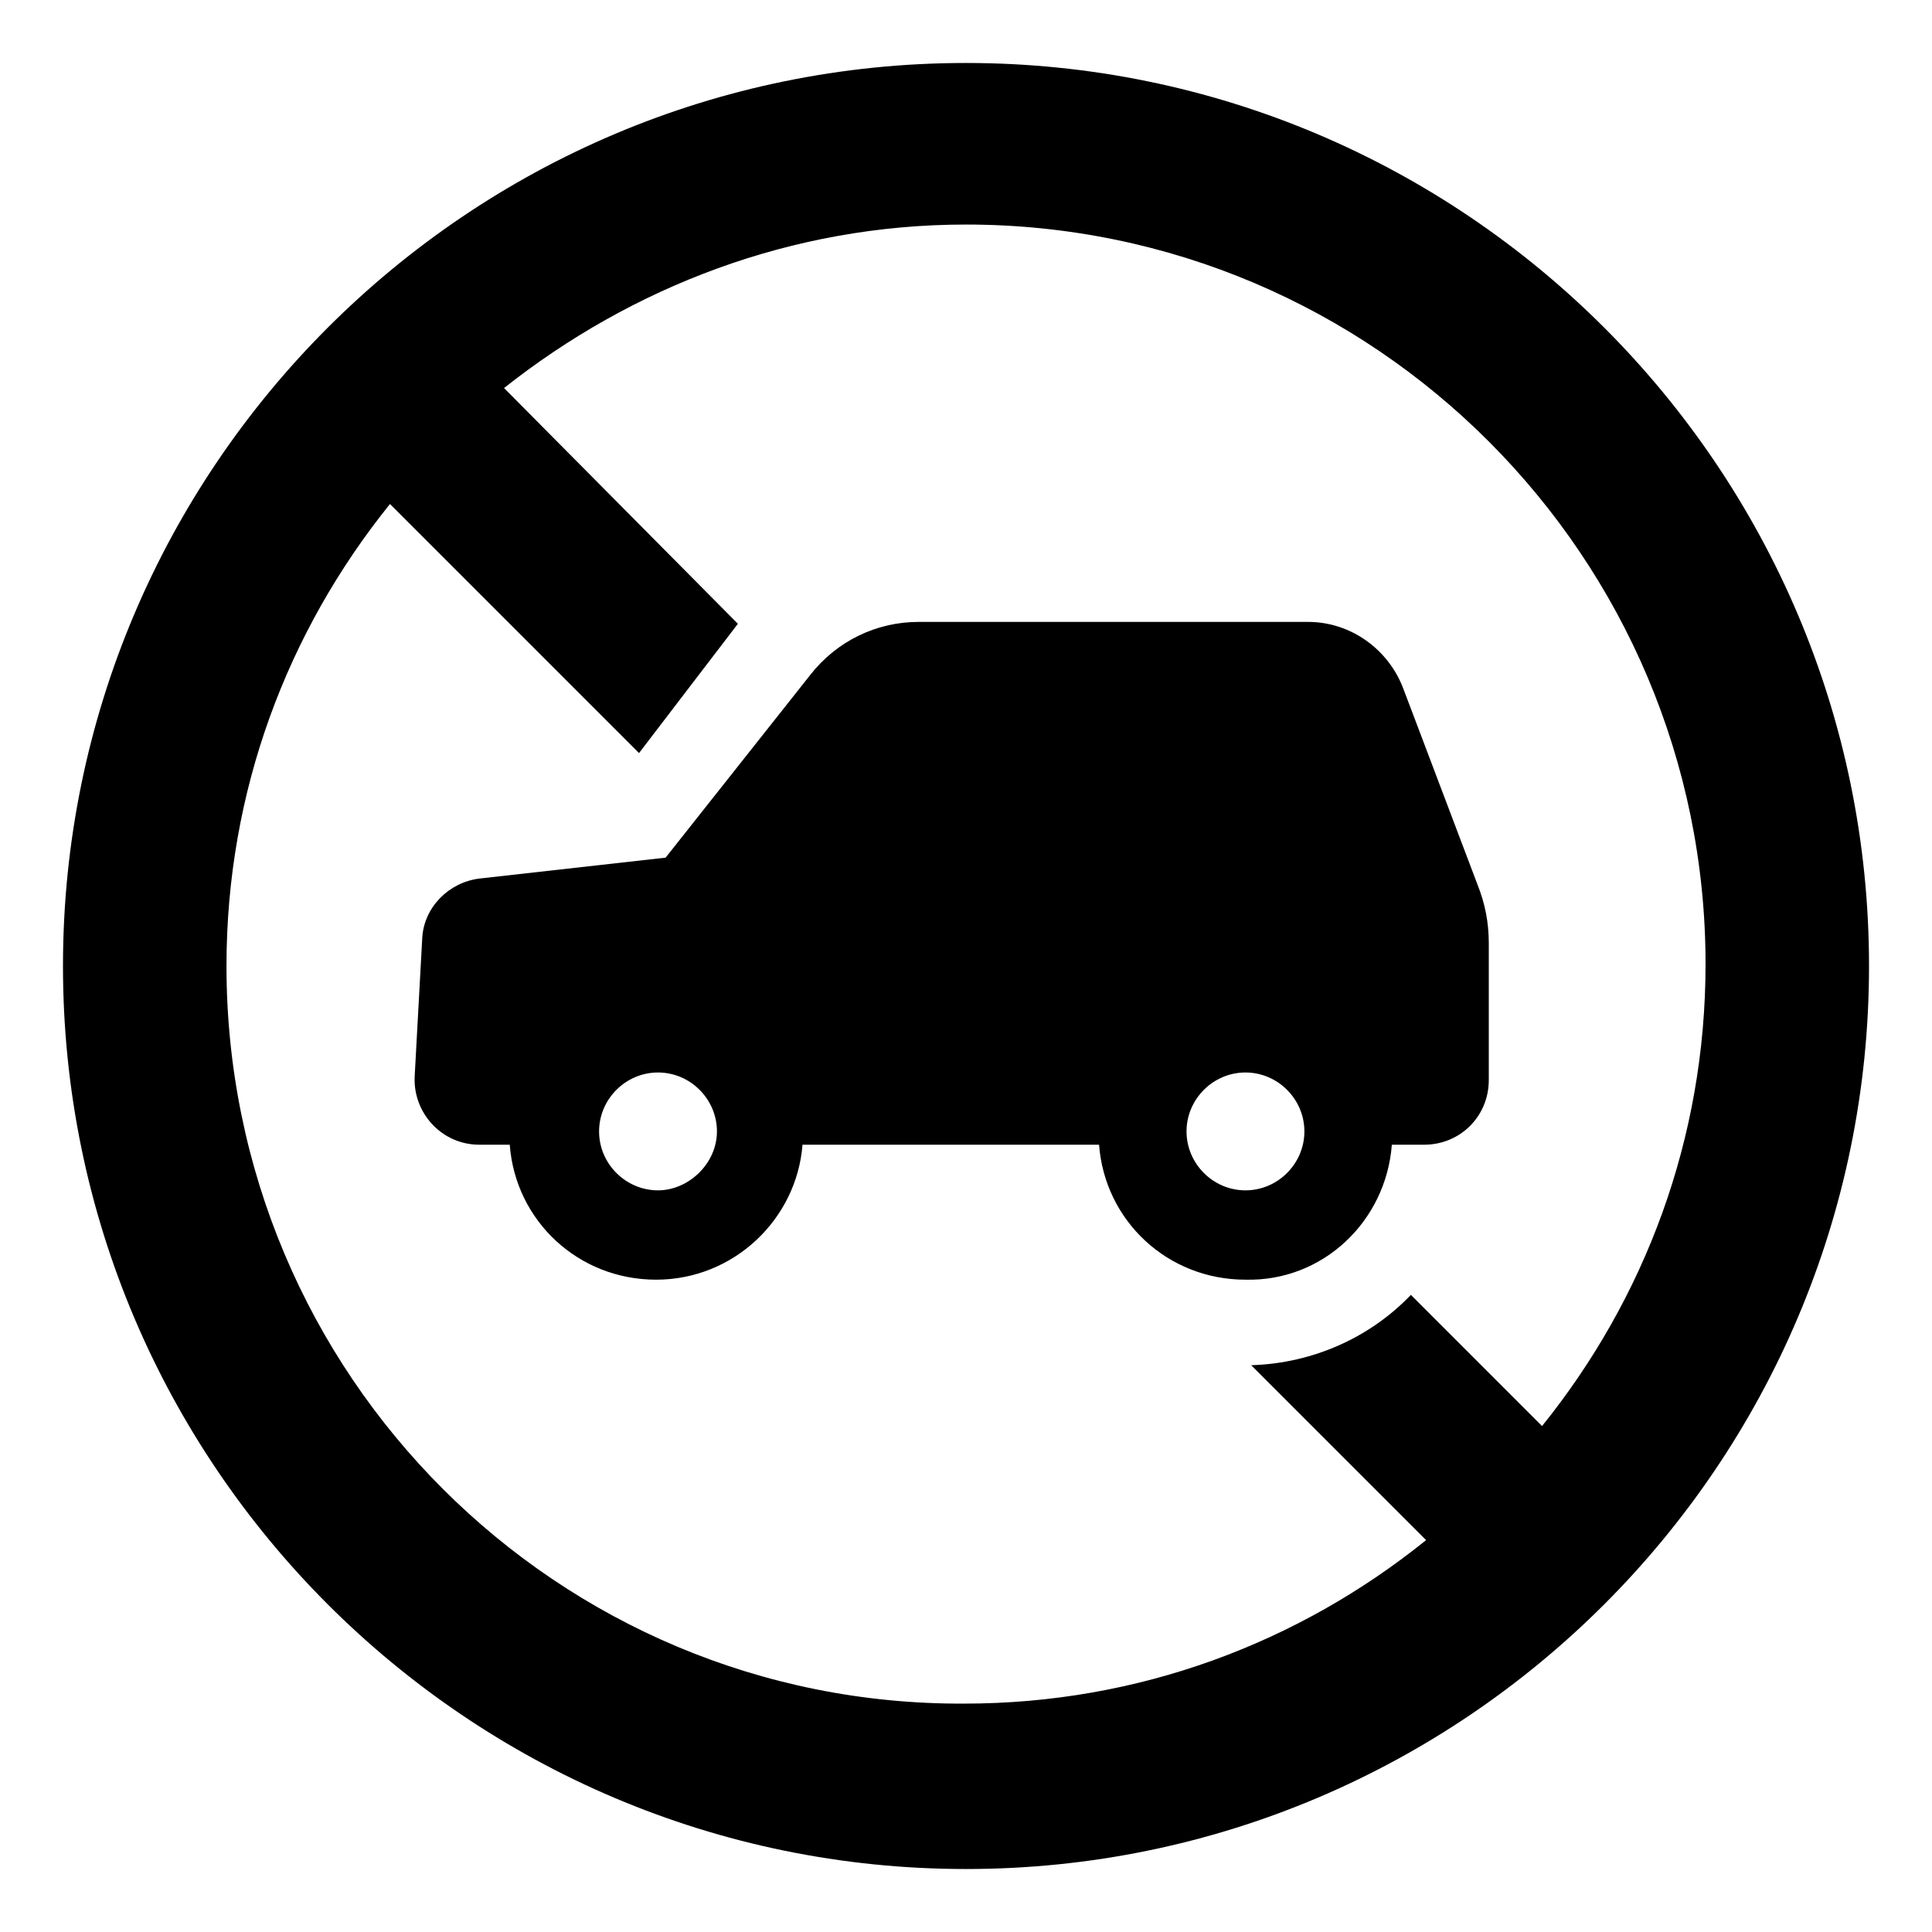
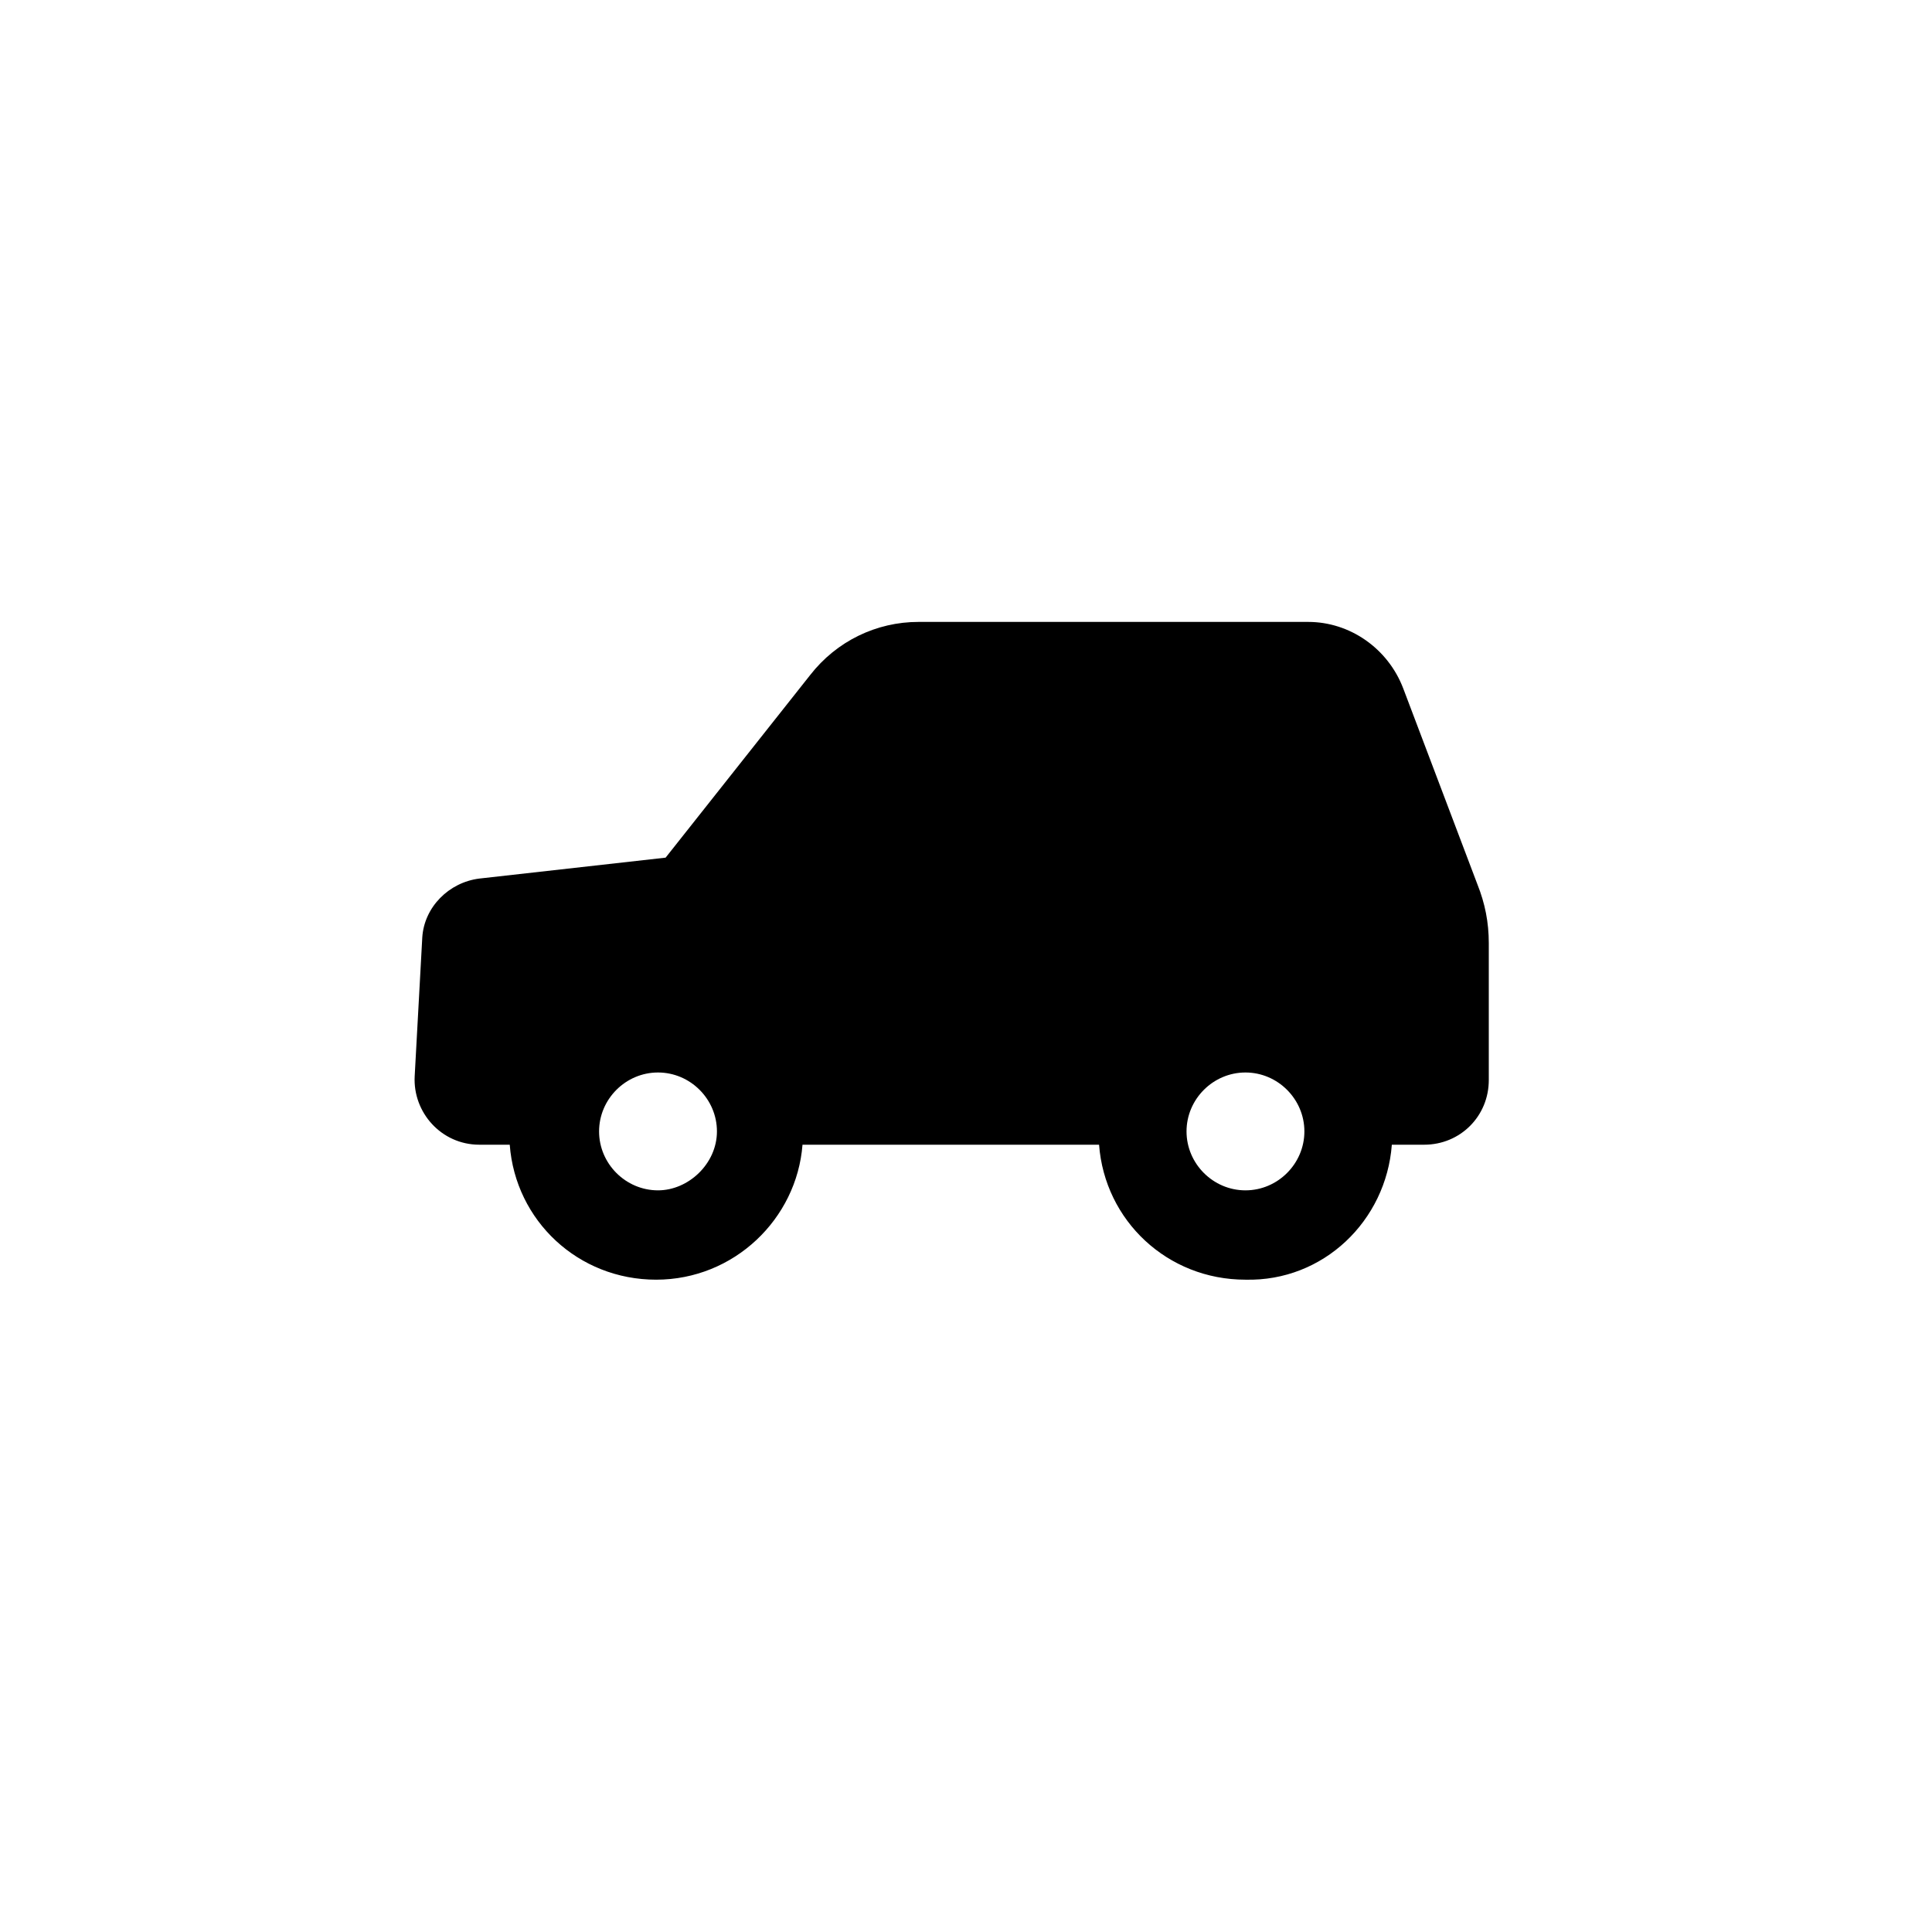
<svg xmlns="http://www.w3.org/2000/svg" fill="#000000" width="800px" height="800px" version="1.1" viewBox="144 144 512 512">
  <g>
-     <path d="m400 160.69c-132 0-239.31 107.31-239.31 239.31s107.31 239.31 239.31 239.31c132 0 239.31-107.31 239.31-239.31 0-132-107.31-239.31-239.31-239.31zm-195.98 239.31c0-46.352 16.121-88.672 43.328-122.43l66 66 26.199-34.262-61.969-62.473c33.754-26.703 76.074-43.328 122.43-43.328 108.32 0 195.98 88.168 195.98 195.98 0 46.352-16.121 88.672-43.328 122.43l-34.762-34.762c-10.578 11.082-25.695 18.137-42.32 18.641l46.352 46.352c-33.754 27.207-76.074 43.328-122.43 43.328-107.82 0.504-195.48-87.16-195.48-195.48z" />
    <path d="m512.85 447.36h8.566c9.574 0 17.129-7.559 17.129-17.129v-36.273c0-5.543-1.008-10.578-3.023-15.617l-19.648-51.895c-4.031-10.578-14.105-17.633-25.191-17.633h-103.28c-11.082 0-21.664 5.039-28.719 14.105l-38.289 48.367-49.375 5.543c-8.062 1.008-14.609 7.559-15.113 15.617l-2.012 36.777c-0.504 9.574 7.055 18.137 17.129 18.137h8.062c1.512 20.152 18.137 35.77 38.793 35.77s37.281-16.121 38.793-35.77h78.594c1.512 20.152 18.137 35.77 38.793 35.77 20.656 0.508 37.281-15.617 38.793-35.77zm-194.47 12.094c-8.566 0-15.617-7.055-15.617-15.617 0-8.566 7.055-15.617 15.617-15.617 8.566 0 15.617 7.055 15.617 15.617s-7.559 15.617-15.617 15.617zm155.68 0c-8.566 0-15.617-7.055-15.617-15.617 0-8.566 7.055-15.617 15.617-15.617 8.566 0 15.617 7.055 15.617 15.617s-7.051 15.617-15.617 15.617z" />
  </g>
</svg>